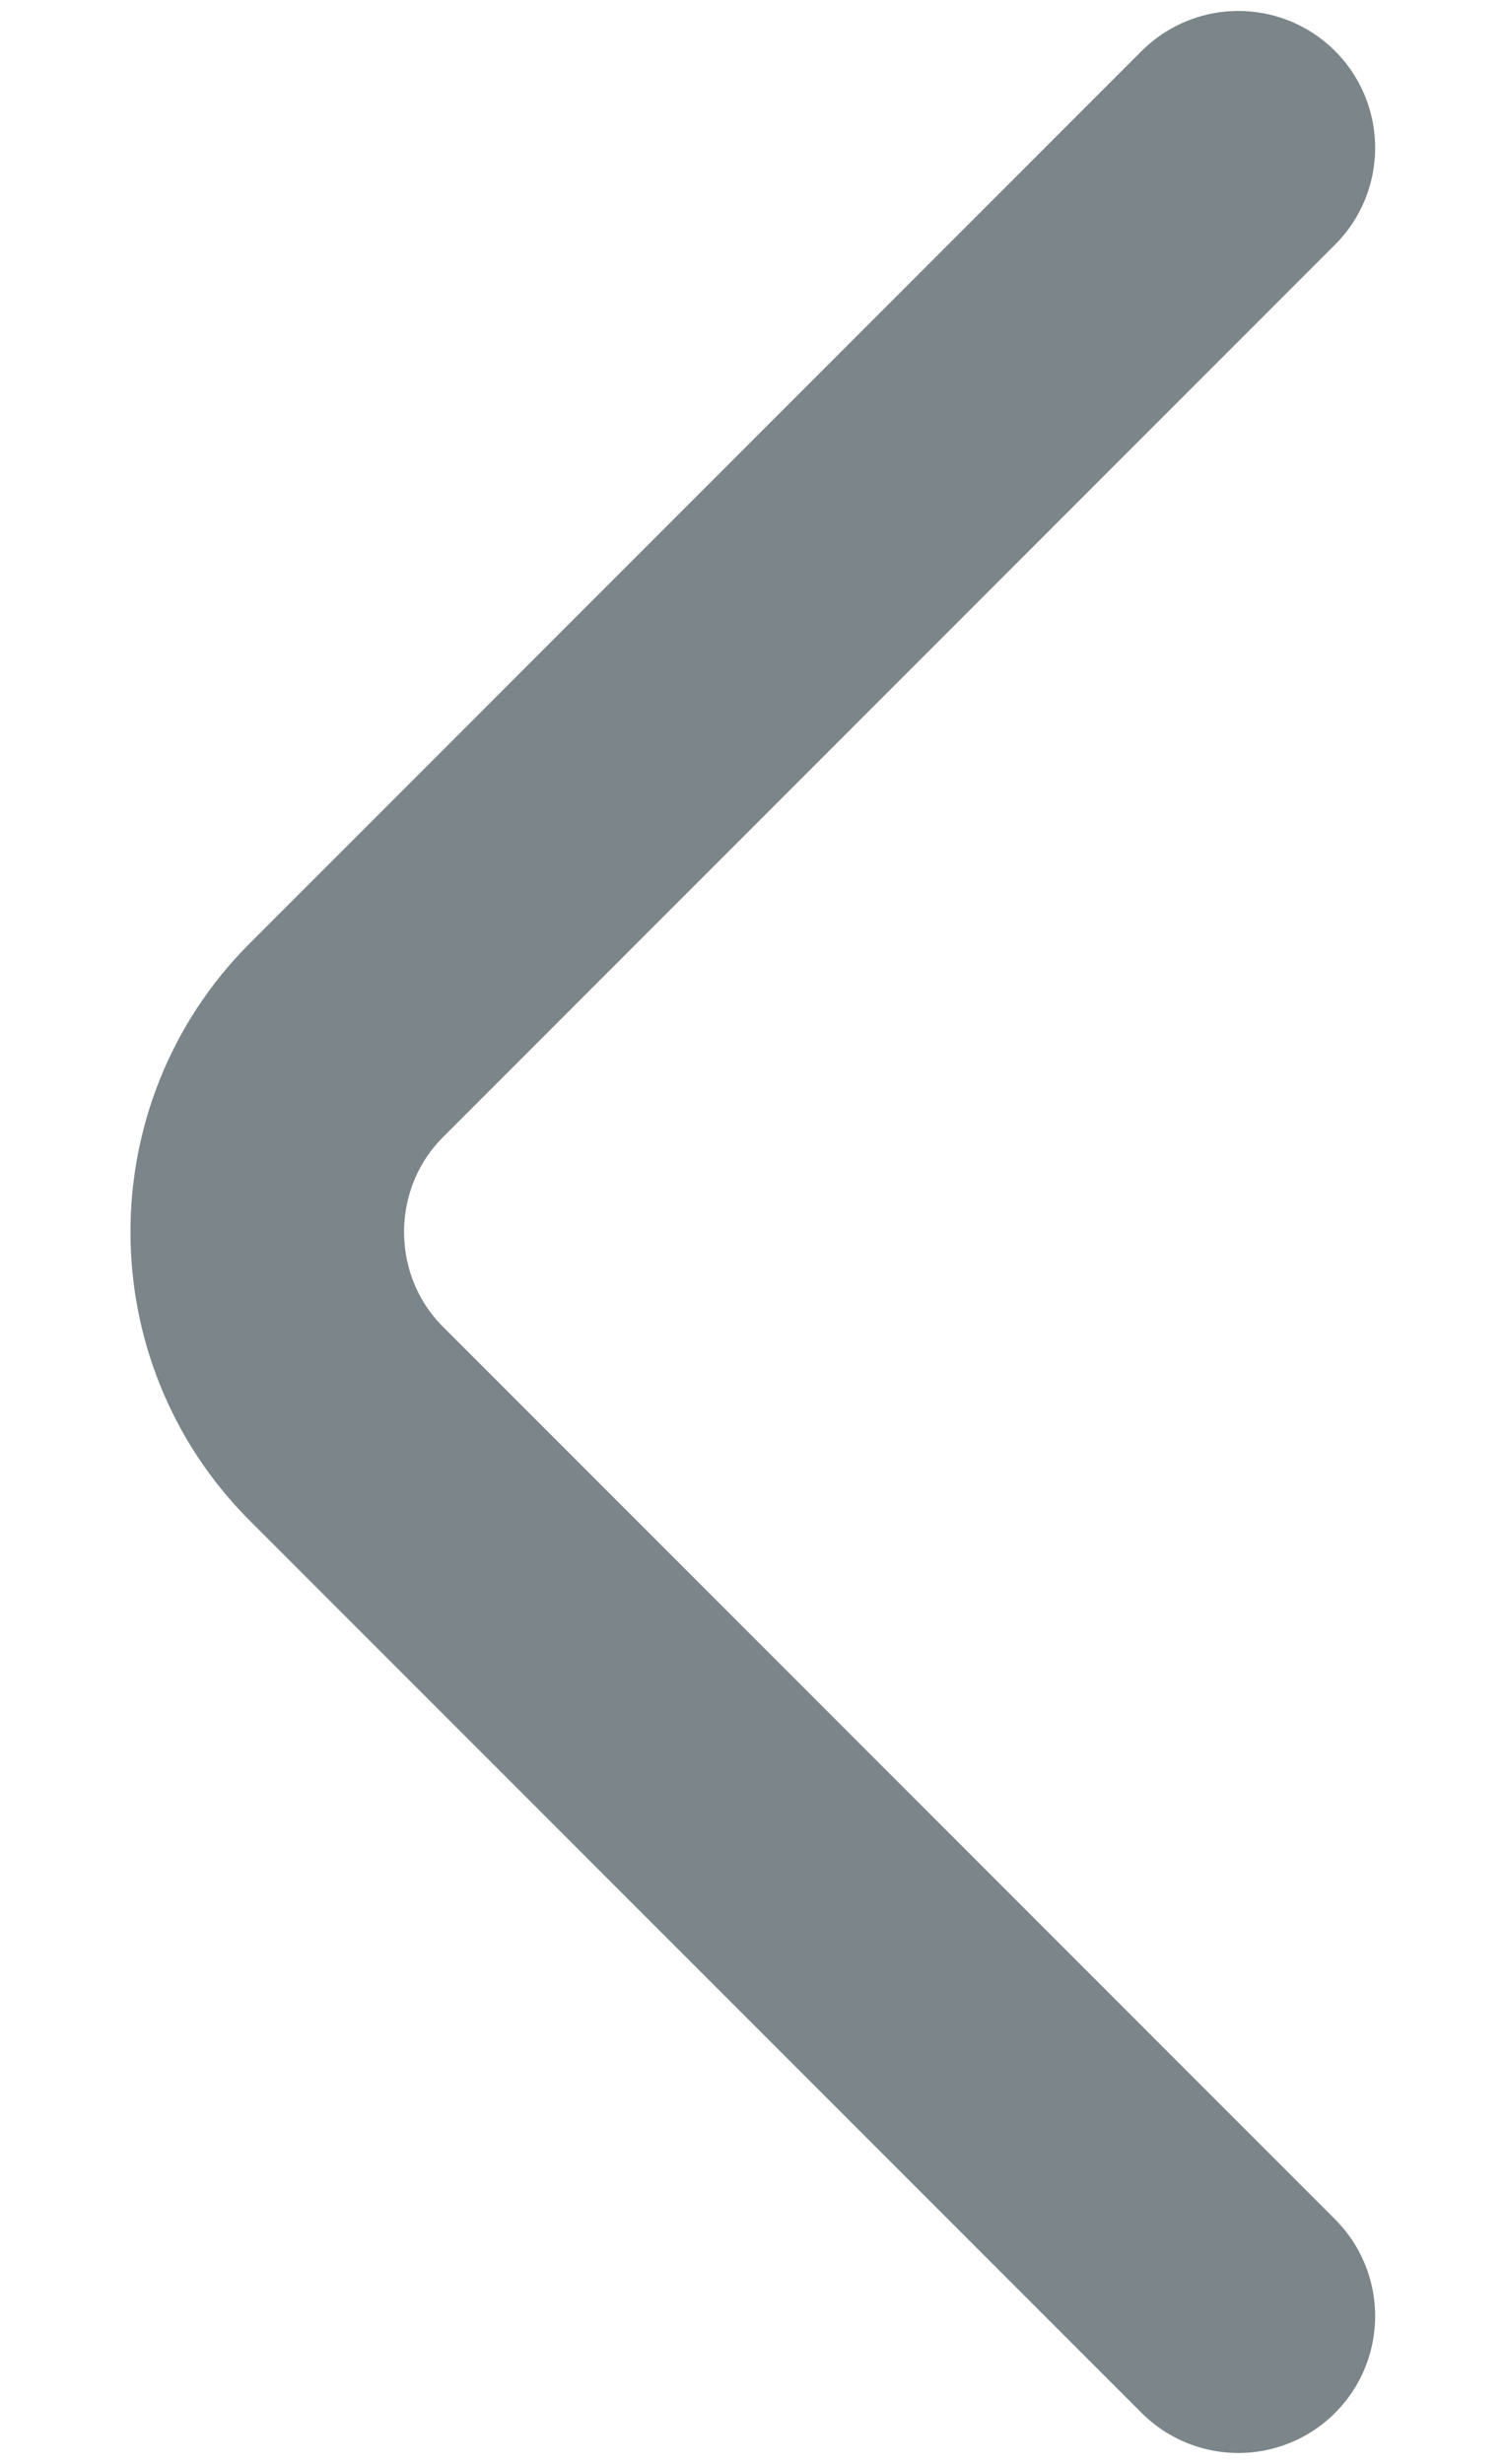
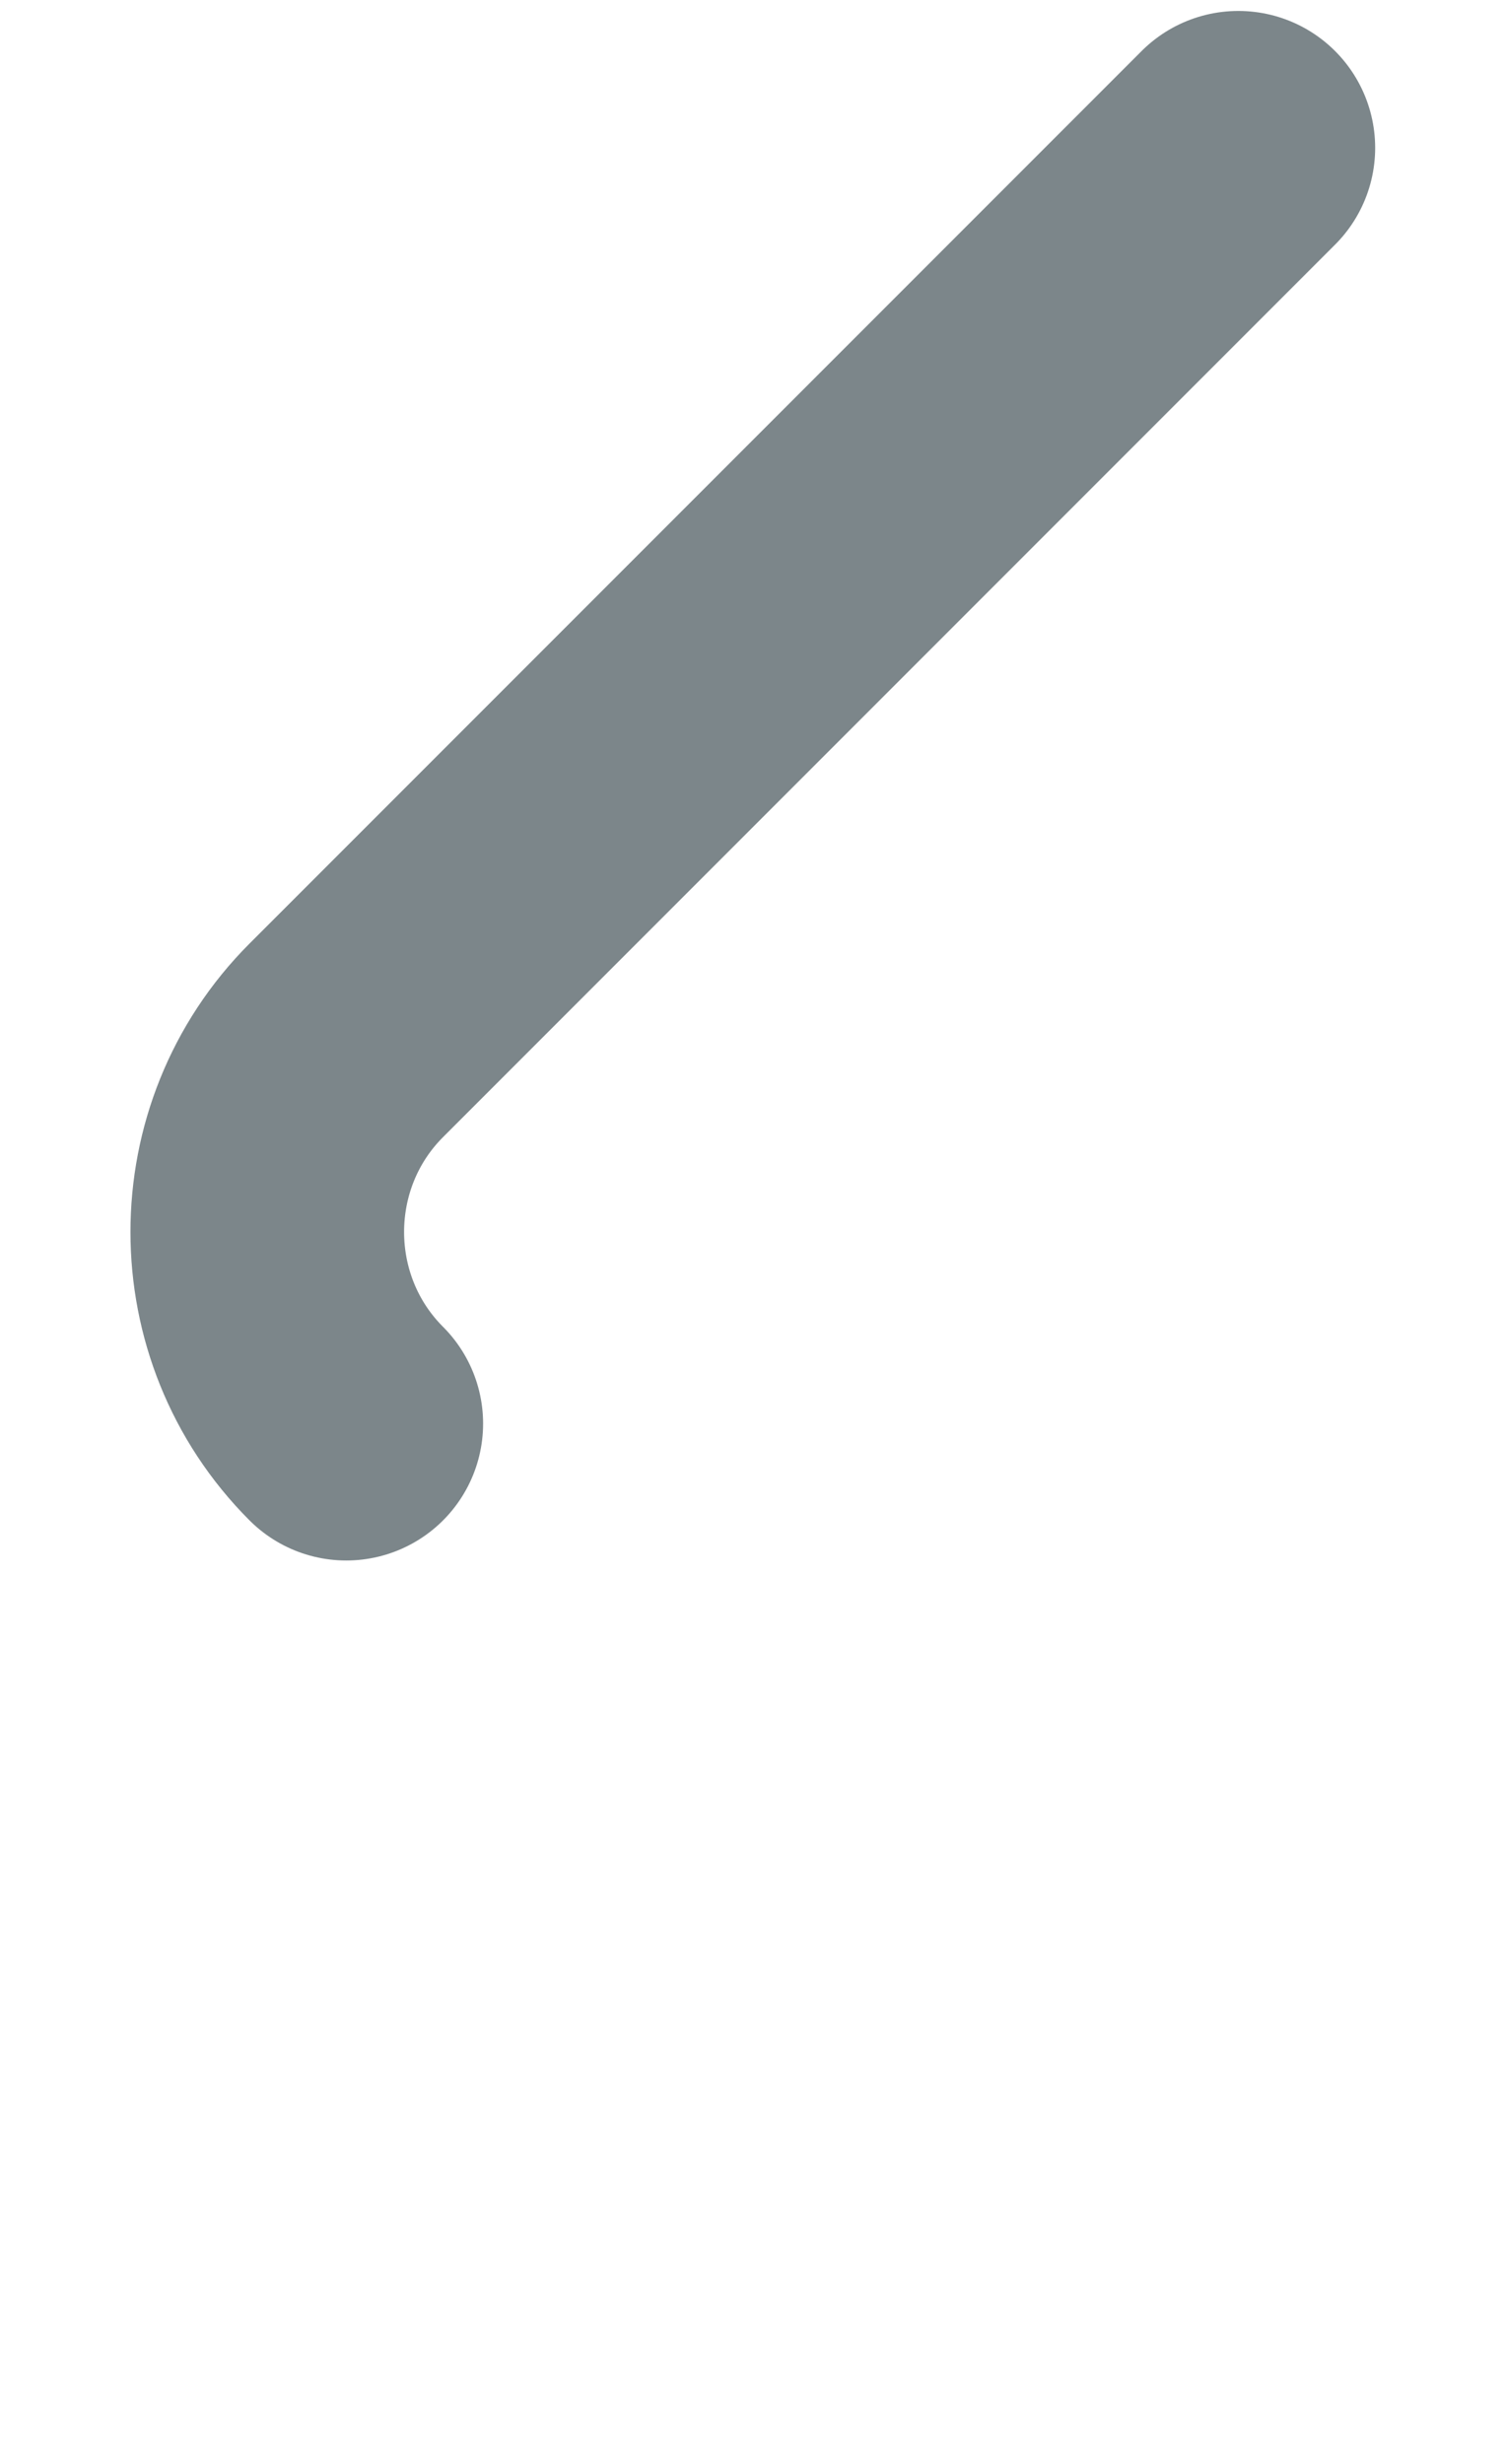
<svg xmlns="http://www.w3.org/2000/svg" width="11" height="18" viewBox="0 0 11 18" fill="none">
-   <path d="M9.051 1.08L2.531 7.6C1.761 8.37 1.761 9.63 2.531 10.4L9.051 16.92" stroke="#7C868A" stroke-width="2" stroke-miterlimit="10" stroke-linecap="round" stroke-linejoin="round" />
+   <path d="M9.051 1.08L2.531 7.6C1.761 8.37 1.761 9.63 2.531 10.4" stroke="#7C868A" stroke-width="2" stroke-miterlimit="10" stroke-linecap="round" stroke-linejoin="round" />
</svg>